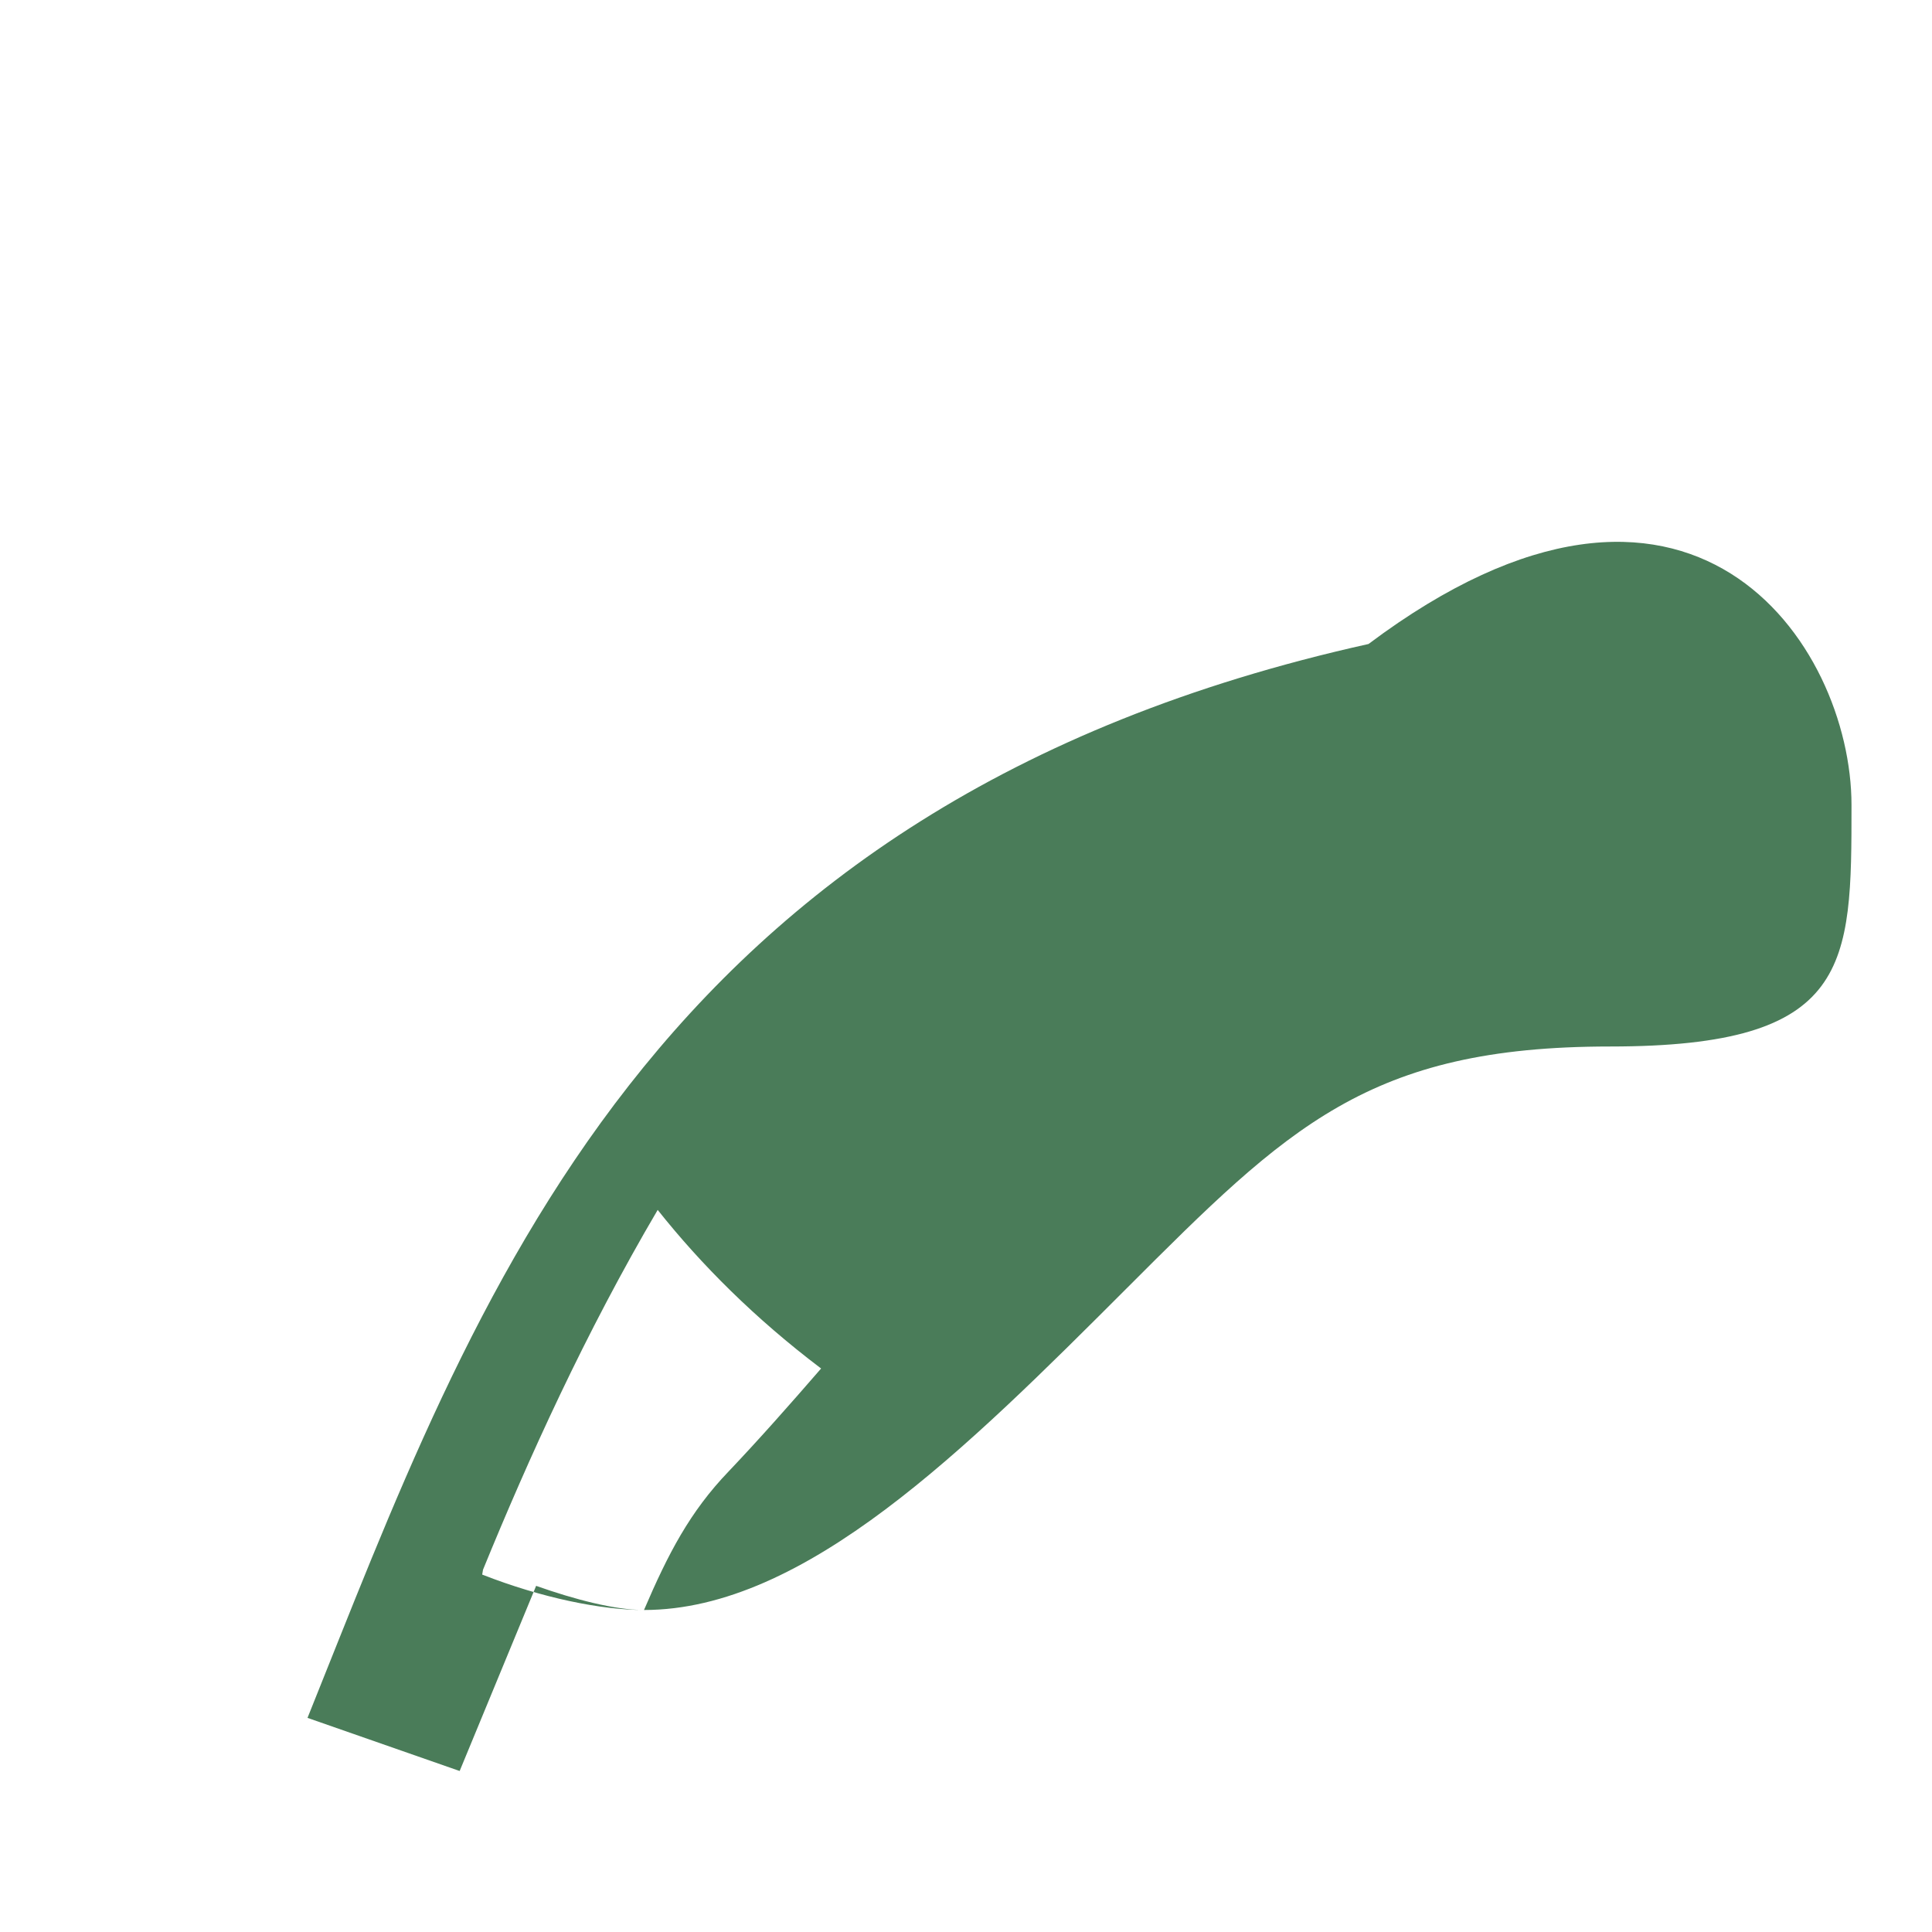
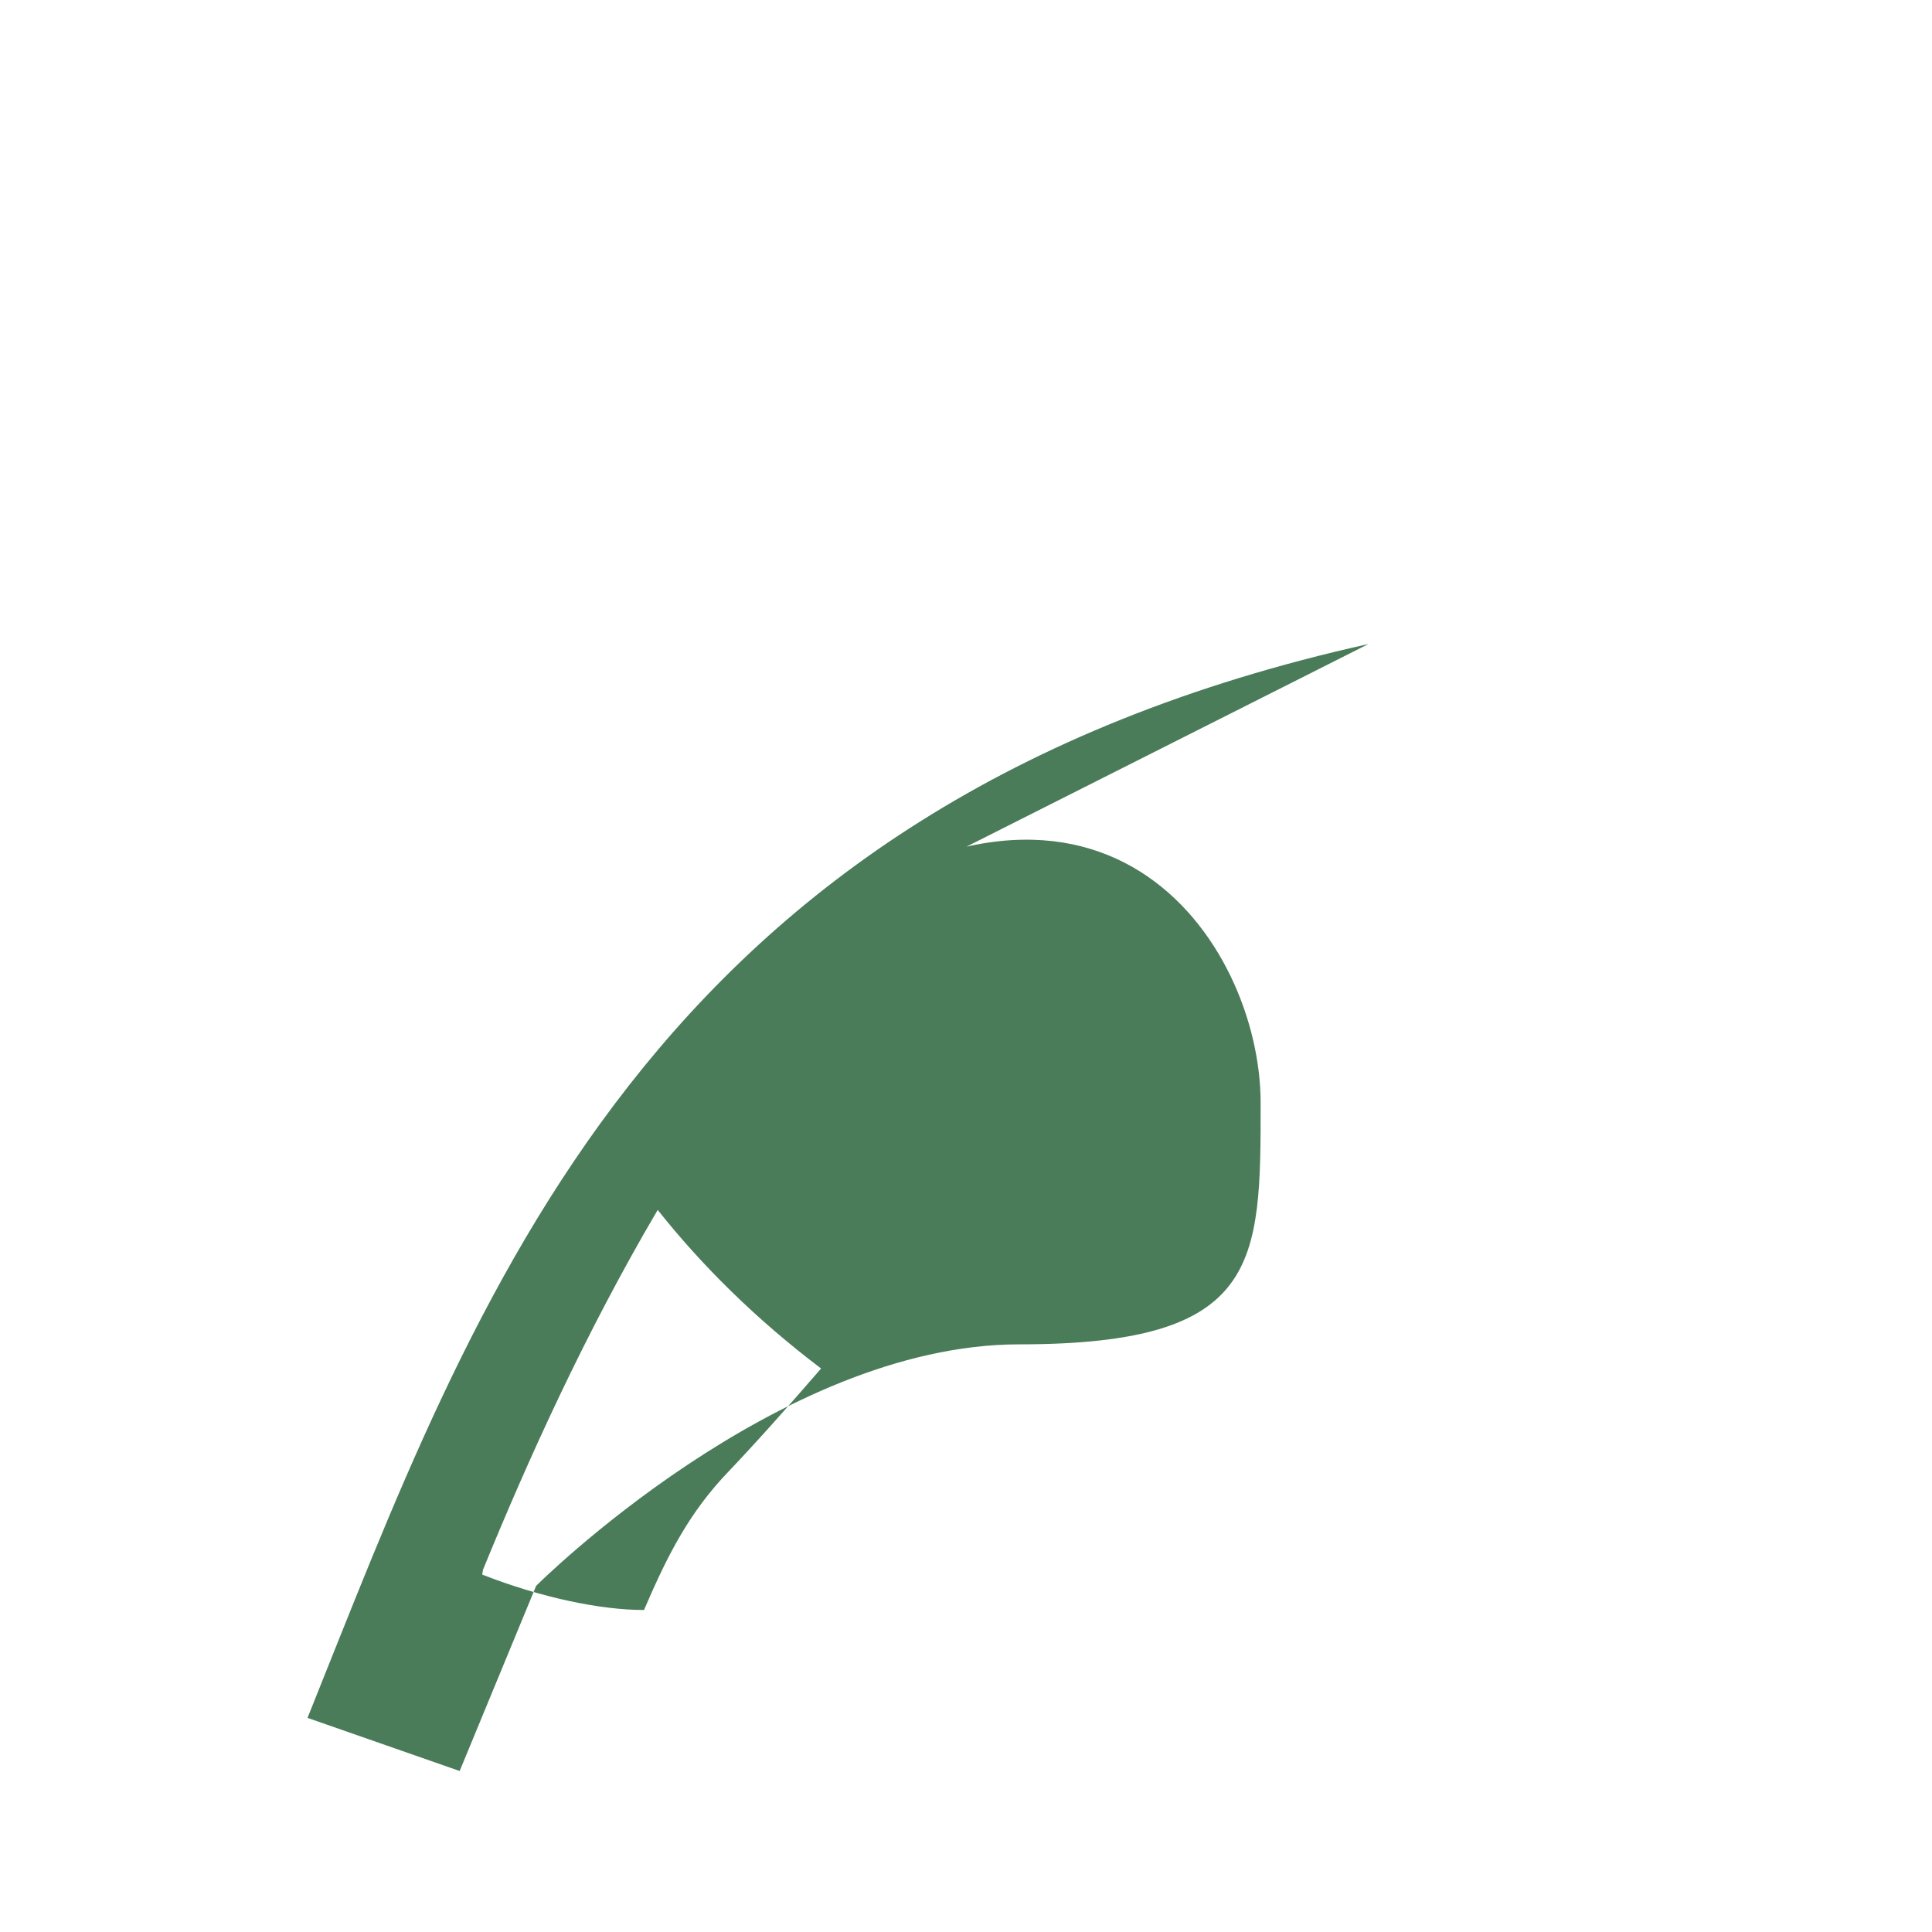
<svg xmlns="http://www.w3.org/2000/svg" viewBox="0 0 24 24" fill="#4a7c59">
-   <path d="M17 8C8 10 5.9 16.17 3.82 21.34L5.71 22l.95-2.3c.48.17.98.3 1.34.3 2 0 4-2 6-4s3-3 6-3 3-1 3-3-2-5-6-2zM8 20c-.53 0-1.27-.15-2.01-.44L6 19.5c.56-1.37 1.27-2.94 2.17-4.47.54.68 1.21 1.35 2.03 1.97-.39.45-.77.88-1.15 1.28C8.57 18.78 8.3 19.3 8 20z" />
+   <path d="M17 8C8 10 5.9 16.17 3.82 21.34L5.71 22l.95-2.3s3-3 6-3 3-1 3-3-2-5-6-2zM8 20c-.53 0-1.27-.15-2.01-.44L6 19.5c.56-1.37 1.27-2.94 2.17-4.47.54.68 1.21 1.35 2.03 1.97-.39.45-.77.88-1.15 1.28C8.57 18.78 8.3 19.3 8 20z" />
</svg>